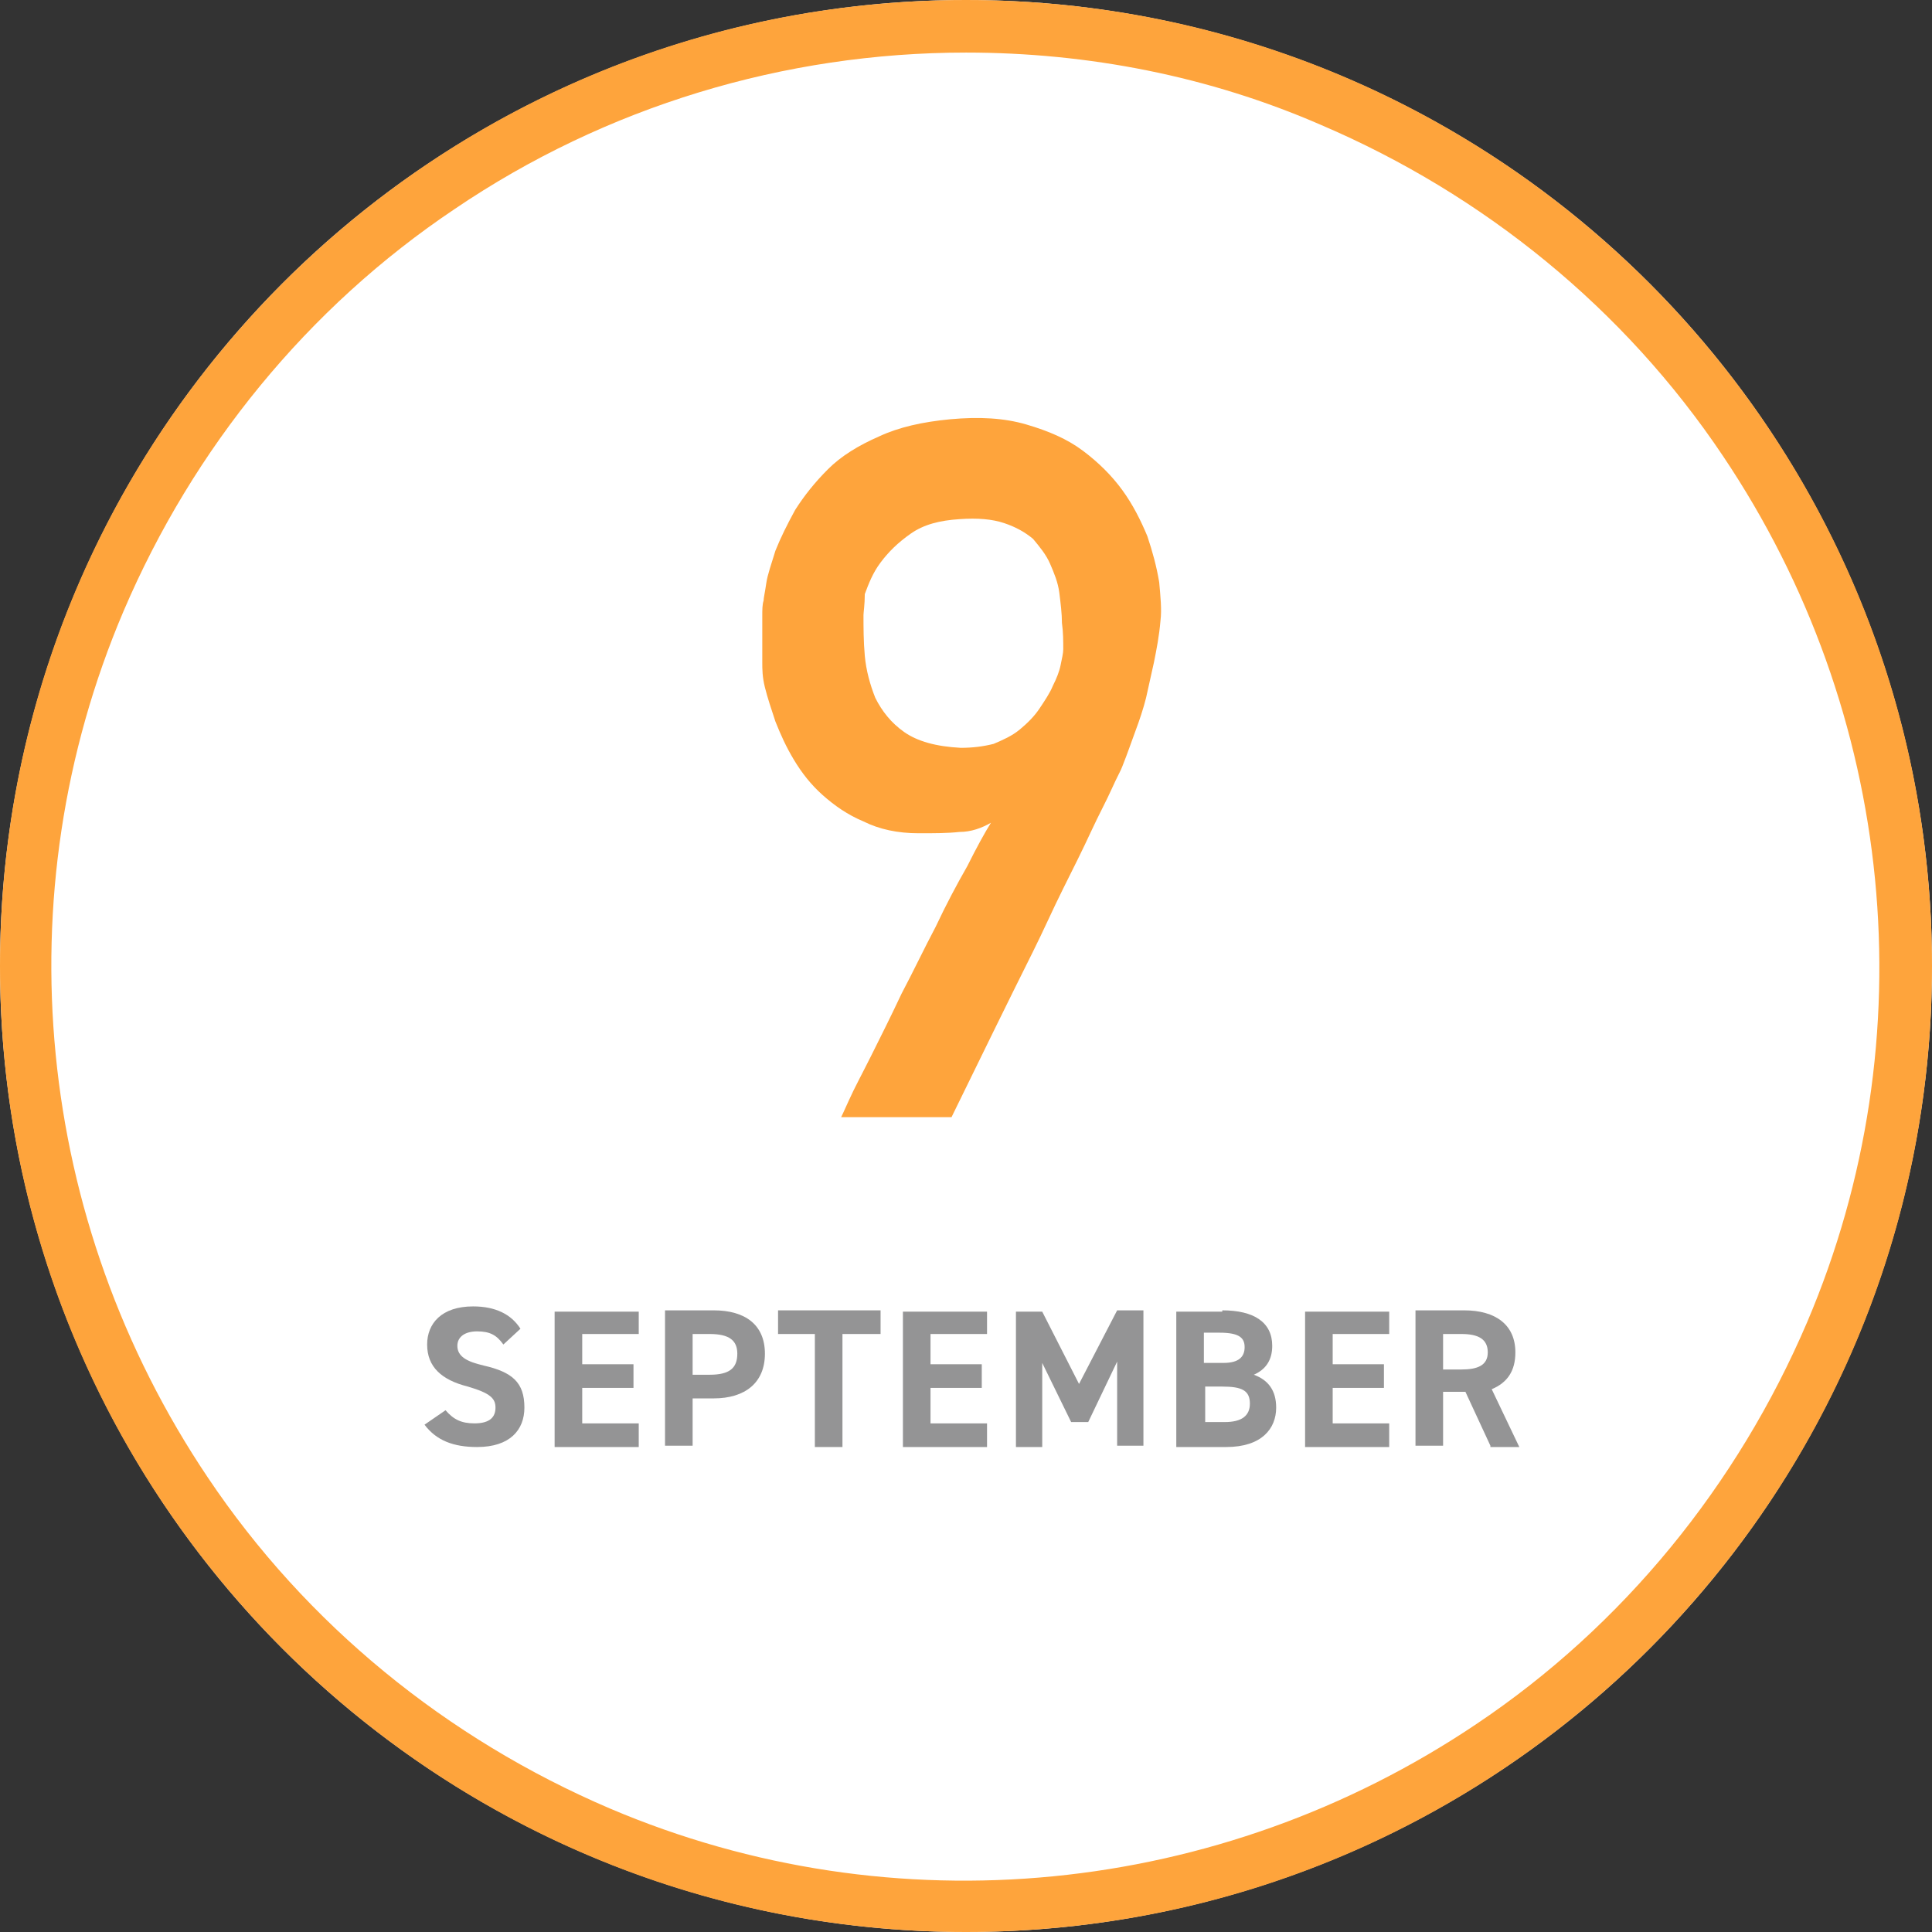
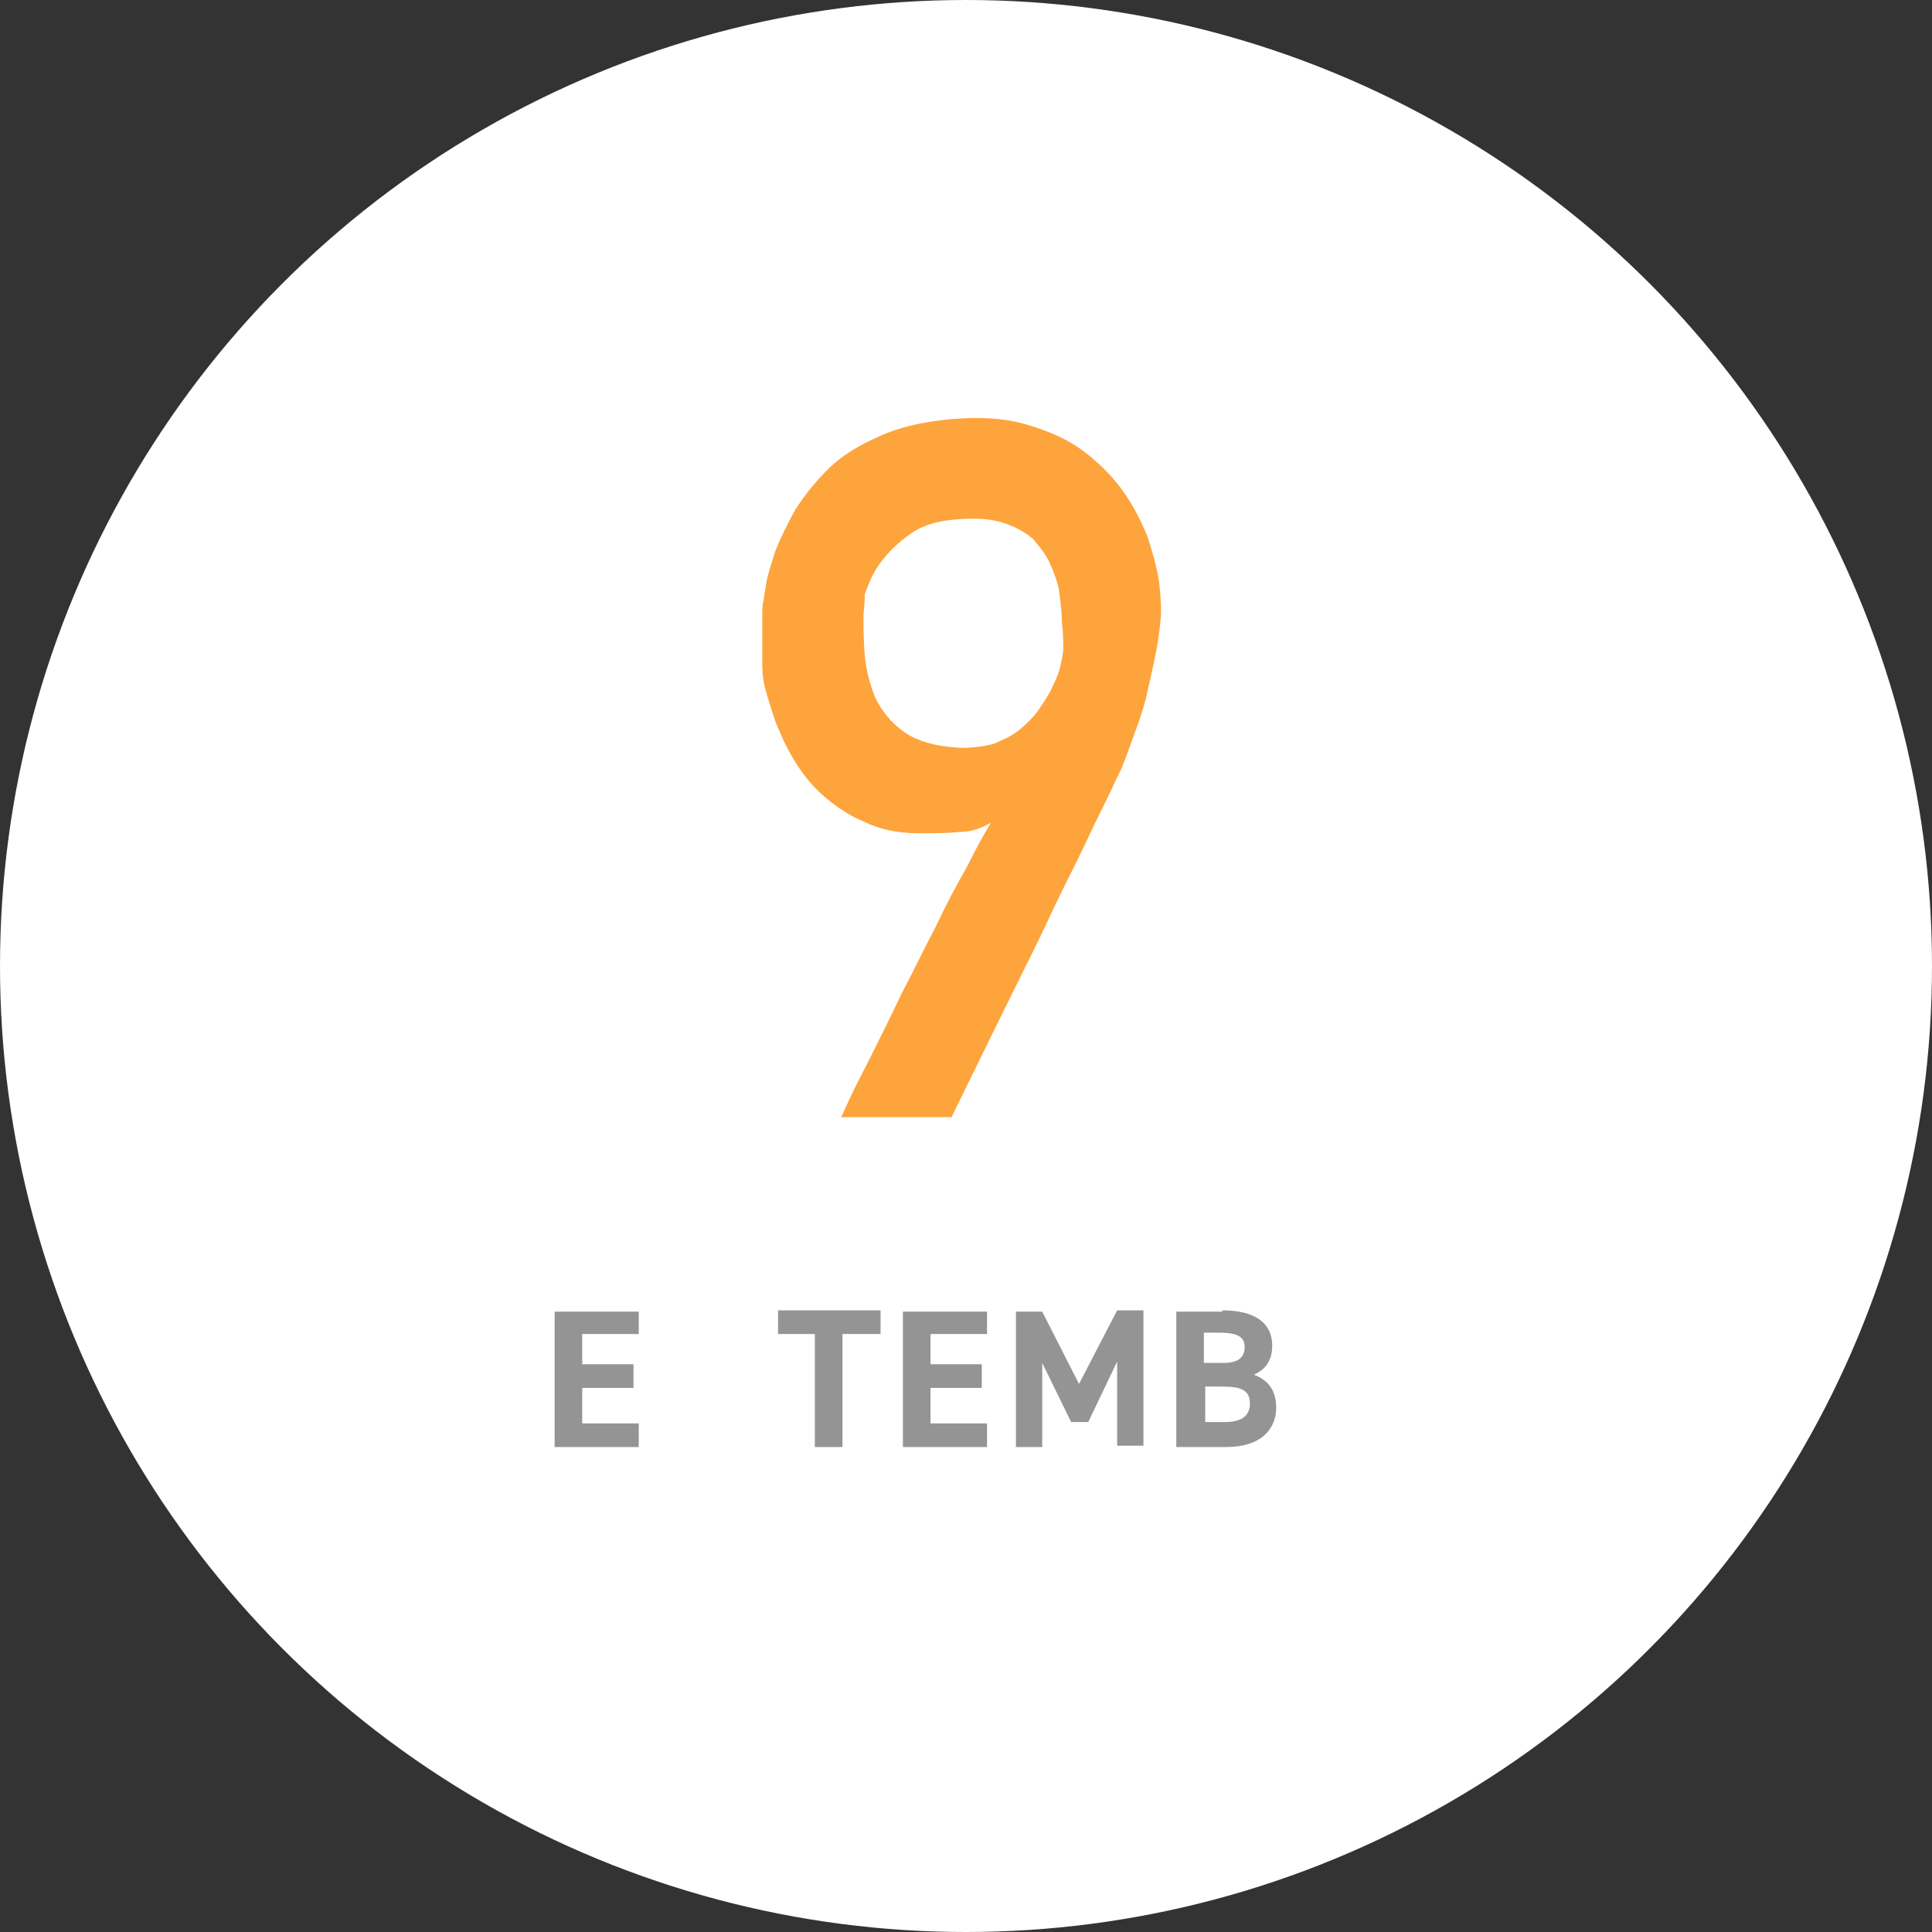
<svg xmlns="http://www.w3.org/2000/svg" version="1.1" id="レイヤー_1" x="0px" y="0px" viewBox="0 0 147 147" style="enable-background:new 0 0 147 147;" xml:space="preserve">
  <rect x="0" y="0" width="147" height="147" fill="#333333" stroke="none" />
  <style type="text/css">
	.st0{fill:#FFFFFF;}
	.st1{fill:#FEA43C;}
	.st2{enable-background:new    ;}
	.st3{fill:#949495;}
</style>
  <g transform="translate(-290 -1399)">
    <circle class="st0" cx="363.5" cy="1472.5" r="73.5" />
-     <path class="st1" d="M363.5,1403c-13.8,0-27.4,4.1-38.9,11.9c-11.2,7.5-19.9,18.2-25.2,30.6c-9.2,21.6-6.7,46.4,6.4,65.9   c7.5,11.2,18.2,19.9,30.6,25.2c21.6,9.2,46.4,6.7,65.9-6.4c11.2-7.5,19.9-18.2,25.2-30.6c9.2-21.6,6.7-46.4-6.4-65.9   c-7.5-11.2-18.2-19.9-30.6-25.2C382,1404.8,372.8,1403,363.5,1403 M363.5,1399c40.6,0,73.5,32.9,73.5,73.5s-32.9,73.5-73.5,73.5   s-73.5-32.9-73.5-73.5S322.9,1399,363.5,1399z" />
    <g class="st2">
      <path class="st1" d="M354,1484c0,0,0.2-0.4,0.6-1.3c0.4-0.9,1-2,1.7-3.4c0.7-1.4,1.5-3,2.3-4.7c0.9-1.7,1.7-3.4,2.6-5.1    c0.8-1.7,1.6-3.2,2.4-4.6c0.7-1.4,1.3-2.5,1.8-3.3c-0.7,0.4-1.5,0.7-2.4,0.7c-0.9,0.1-1.9,0.1-3.1,0.1c-1.6,0-3-0.3-4.2-0.9    c-1.2-0.5-2.2-1.2-3.1-2s-1.6-1.7-2.2-2.7c-0.6-1-1-1.9-1.4-2.9c-0.3-0.9-0.6-1.8-0.8-2.6c-0.2-0.8-0.2-1.4-0.2-1.9    c0-0.1,0-0.4,0-0.8c0-0.4,0-0.8,0-1.3c0-0.5,0-0.9,0-1.4c0-0.5,0-0.9,0.1-1.2c0-0.2,0.1-0.6,0.2-1.3c0.1-0.7,0.4-1.5,0.7-2.5    c0.4-1,0.9-2,1.5-3.1c0.7-1.1,1.5-2.1,2.5-3.1c1-1,2.3-1.8,3.9-2.5c1.5-0.7,3.3-1.1,5.4-1.3c2.2-0.2,4.1-0.1,5.8,0.4    c1.7,0.5,3.1,1.1,4.3,2c1.2,0.9,2.2,1.9,3,3s1.4,2.3,1.9,3.5c0.4,1.2,0.7,2.3,0.9,3.5c0.1,1.1,0.2,2.1,0.1,2.9    c-0.1,1.2-0.3,2.2-0.5,3.2c-0.2,0.9-0.4,1.8-0.6,2.7c-0.2,0.8-0.5,1.7-0.8,2.5c-0.3,0.8-0.6,1.7-1,2.7c-0.1,0.3-0.4,0.8-0.8,1.7    c-0.4,0.9-1,2-1.6,3.3c-0.6,1.3-1.3,2.7-2.1,4.3c-0.8,1.6-1.5,3.2-2.3,4.8c-1.9,3.8-3.9,7.9-6.2,12.6H354z M355.7,1445.8    c0,0.9,0,2,0.1,3.1c0.1,1.1,0.4,2.2,0.8,3.2c0.5,1,1.2,1.9,2.2,2.6c1,0.7,2.4,1.1,4.3,1.2c0.9,0,1.7-0.1,2.5-0.3    c0.7-0.3,1.4-0.6,2-1.1c0.6-0.5,1.1-1,1.5-1.6s0.8-1.2,1-1.7c0.3-0.6,0.5-1.1,0.6-1.6c0.1-0.5,0.2-0.9,0.2-1.2c0-0.6,0-1.3-0.1-2    c0-0.7-0.1-1.5-0.2-2.3c-0.1-0.8-0.4-1.5-0.7-2.2c-0.3-0.7-0.8-1.3-1.3-1.9c-0.6-0.5-1.3-0.9-2.2-1.2c-0.9-0.3-2-0.4-3.4-0.3    c-1.5,0.1-2.7,0.4-3.7,1.1c-1,0.7-1.7,1.4-2.3,2.2c-0.6,0.8-0.9,1.6-1.2,2.4C355.8,1445,355.7,1445.6,355.7,1445.8z" />
    </g>
    <g class="st2">
-       <path class="st3" d="M328.3,1501.3c-0.5-0.7-1-1-2-1c-0.9,0-1.5,0.4-1.5,1.1c0,0.8,0.7,1.2,2,1.5c2.2,0.5,3.1,1.3,3.1,3.2    c0,1.7-1.1,3-3.6,3c-1.8,0-3.1-0.5-4-1.7l1.6-1.1c0.6,0.7,1.2,1,2.2,1c1.2,0,1.6-0.5,1.6-1.2c0-0.7-0.4-1.1-2.1-1.6    c-2-0.5-3.1-1.5-3.1-3.2c0-1.6,1.1-2.9,3.5-2.9c1.7,0,2.9,0.6,3.6,1.7L328.3,1501.3z" />
      <path class="st3" d="M338.6,1498.7v1.8h-4.3v2.3h3.9v1.8h-3.9v2.7h4.3v1.8h-6.4v-10.3H338.6z" />
-       <path class="st3" d="M342.7,1505.4v3.6h-2.1v-10.3h3.7c2.4,0,3.9,1.1,3.9,3.3c0,2.2-1.5,3.4-3.9,3.4H342.7z M344,1503.6    c1.5,0,2.1-0.5,2.1-1.6c0-1-0.6-1.5-2.1-1.5h-1.3v3.1H344z" />
      <path class="st3" d="M357,1498.7v1.8h-2.9v8.6H352v-8.6h-2.8v-1.8H357z" />
      <path class="st3" d="M365.1,1498.7v1.8h-4.3v2.3h3.9v1.8h-3.9v2.7h4.3v1.8h-6.4v-10.3H365.1z" />
      <path class="st3" d="M372.1,1504.3l2.9-5.6h2v10.3h-2v-6.4l-2.2,4.6h-1.3l-2.2-4.5v6.4h-2v-10.3h2L372.1,1504.3z" />
      <path class="st3" d="M383,1498.7c2.4,0,3.8,0.9,3.8,2.7c0,1.1-0.5,1.8-1.4,2.2c1.1,0.4,1.7,1.2,1.7,2.5c0,1.6-1.1,3-3.8,3h-3.8    v-10.3H383z M381.7,1502.7h1.4c1.2,0,1.6-0.5,1.6-1.2c0-0.7-0.4-1.1-1.9-1.1h-1.2V1502.7z M381.7,1507.2h1.5    c1.3,0,1.9-0.5,1.9-1.4c0-1-0.6-1.3-2.1-1.3h-1.3V1507.2z" />
-       <path class="st3" d="M395.7,1498.7v1.8h-4.3v2.3h3.9v1.8h-3.9v2.7h4.3v1.8h-6.4v-10.3H395.7z" />
-       <path class="st3" d="M403.4,1509l-1.9-4.1h-1.7v4.1h-2.1v-10.3h3.7c2.4,0,3.9,1.1,3.9,3.2c0,1.4-0.6,2.3-1.8,2.8l2.1,4.4H403.4z     M401.2,1503.2c1.2,0,2-0.3,2-1.3s-0.7-1.4-2-1.4h-1.4v2.7H401.2z" />
    </g>
  </g>
</svg>